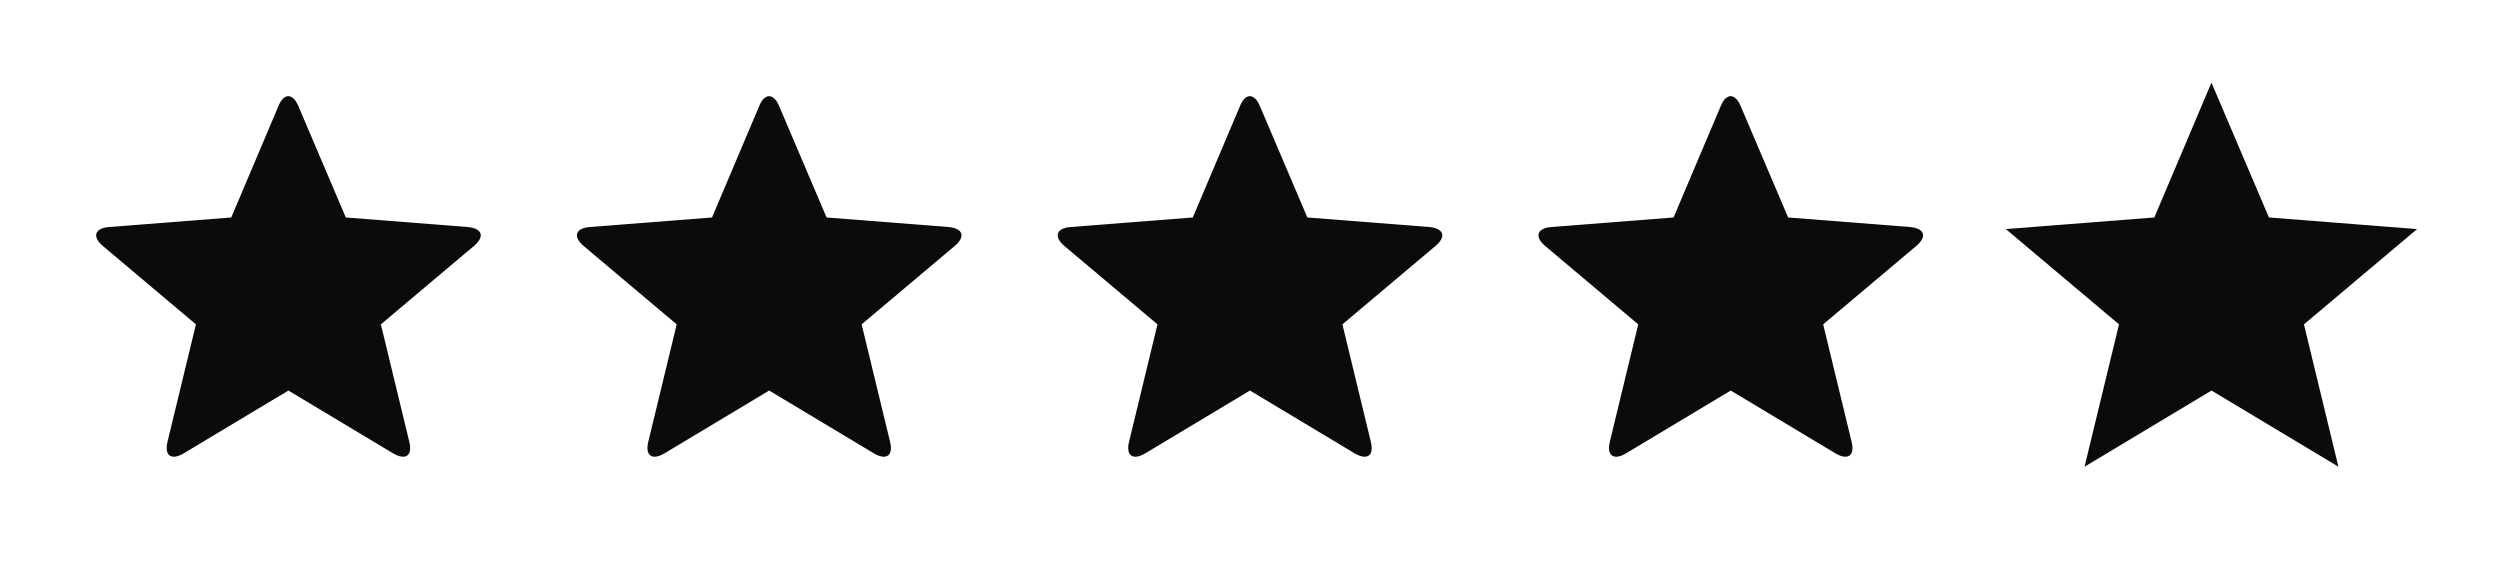
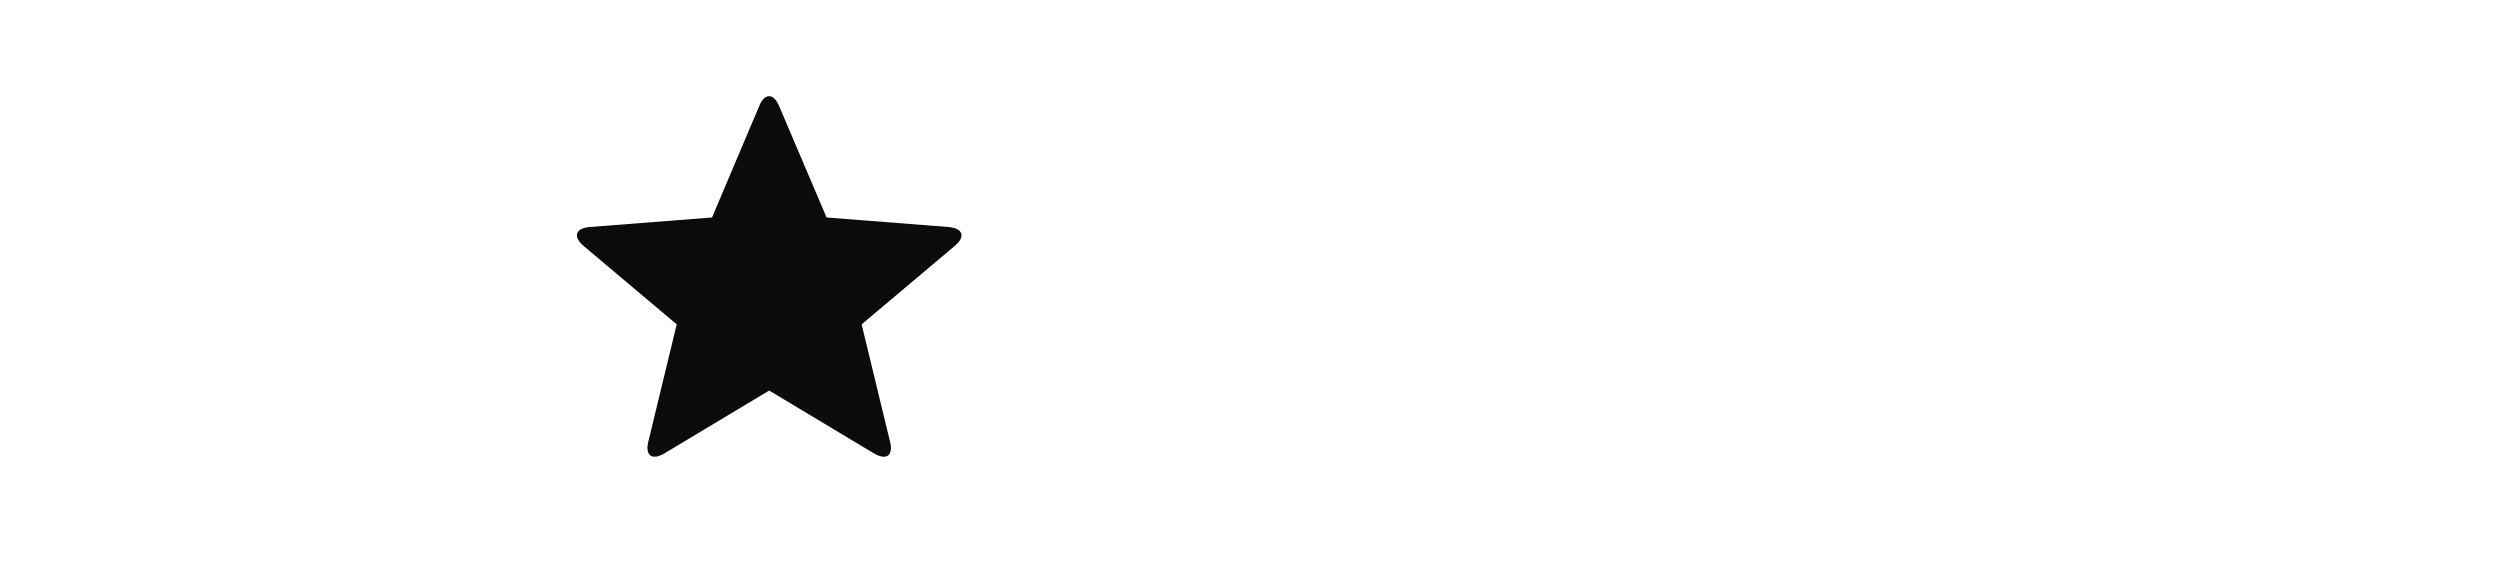
<svg xmlns="http://www.w3.org/2000/svg" fill="none" viewBox="0 0 104 24" height="24" width="104">
-   <path fill="#0C0B0B" d="M7.658 18.85C7.132 19.172 6.826 18.957 6.968 18.379L8.151 13.493L4.283 10.236C3.823 9.85 3.933 9.486 4.546 9.443L9.62 9.047L11.581 4.418C11.8 3.861 12.184 3.861 12.414 4.418L14.386 9.047L19.449 9.443C20.063 9.497 20.183 9.839 19.712 10.236L15.844 13.493L17.027 18.379C17.17 18.957 16.874 19.172 16.337 18.85L11.998 16.247L7.658 18.85Z" />
  <path fill="#0C0B0B" d="M27.658 18.85C27.132 19.172 26.826 18.957 26.968 18.379L28.151 13.493L24.283 10.236C23.823 9.85 23.933 9.486 24.546 9.443L29.62 9.047L31.581 4.418C31.8 3.861 32.184 3.861 32.414 4.418L34.386 9.047L39.449 9.443C40.063 9.497 40.183 9.839 39.712 10.236L35.844 13.493L37.027 18.379C37.17 18.957 36.874 19.172 36.337 18.85L31.998 16.247L27.658 18.85Z" />
-   <path fill="#0C0B0B" d="M47.658 18.85C47.132 19.172 46.825 18.957 46.968 18.379L48.151 13.493L44.283 10.236C43.823 9.85 43.933 9.486 44.546 9.443L49.62 9.047L51.581 4.418C51.8 3.861 52.184 3.861 52.414 4.418L54.386 9.047L59.449 9.443C60.063 9.497 60.183 9.839 59.712 10.236L55.844 13.493L57.027 18.379C57.17 18.957 56.874 19.172 56.337 18.85L51.998 16.247L47.658 18.85Z" />
-   <path fill="#0C0B0B" d="M67.658 18.85C67.132 19.172 66.826 18.957 66.968 18.379L68.151 13.493L64.283 10.236C63.823 9.85 63.933 9.486 64.546 9.443L69.62 9.047L71.581 4.418C71.8 3.861 72.184 3.861 72.414 4.418L74.386 9.047L79.449 9.443C80.063 9.497 80.183 9.839 79.712 10.236L75.844 13.493L77.027 18.379C77.17 18.957 76.874 19.172 76.337 18.85L71.998 16.247L67.658 18.85Z" />
-   <path stroke="#0C0B0B" fill="#0C0B0B" d="M91.74 15.818L87.484 18.372L88.637 13.611L88.71 13.31L88.474 13.111L84.699 9.933L89.659 9.545L89.962 9.521L90.08 9.242L91.998 4.716L93.927 9.243L94.045 9.521L94.347 9.545L99.296 9.933L95.522 13.111L95.285 13.31L95.358 13.611L96.511 18.372L92.255 15.818L91.998 15.664L91.74 15.818Z" />
</svg>